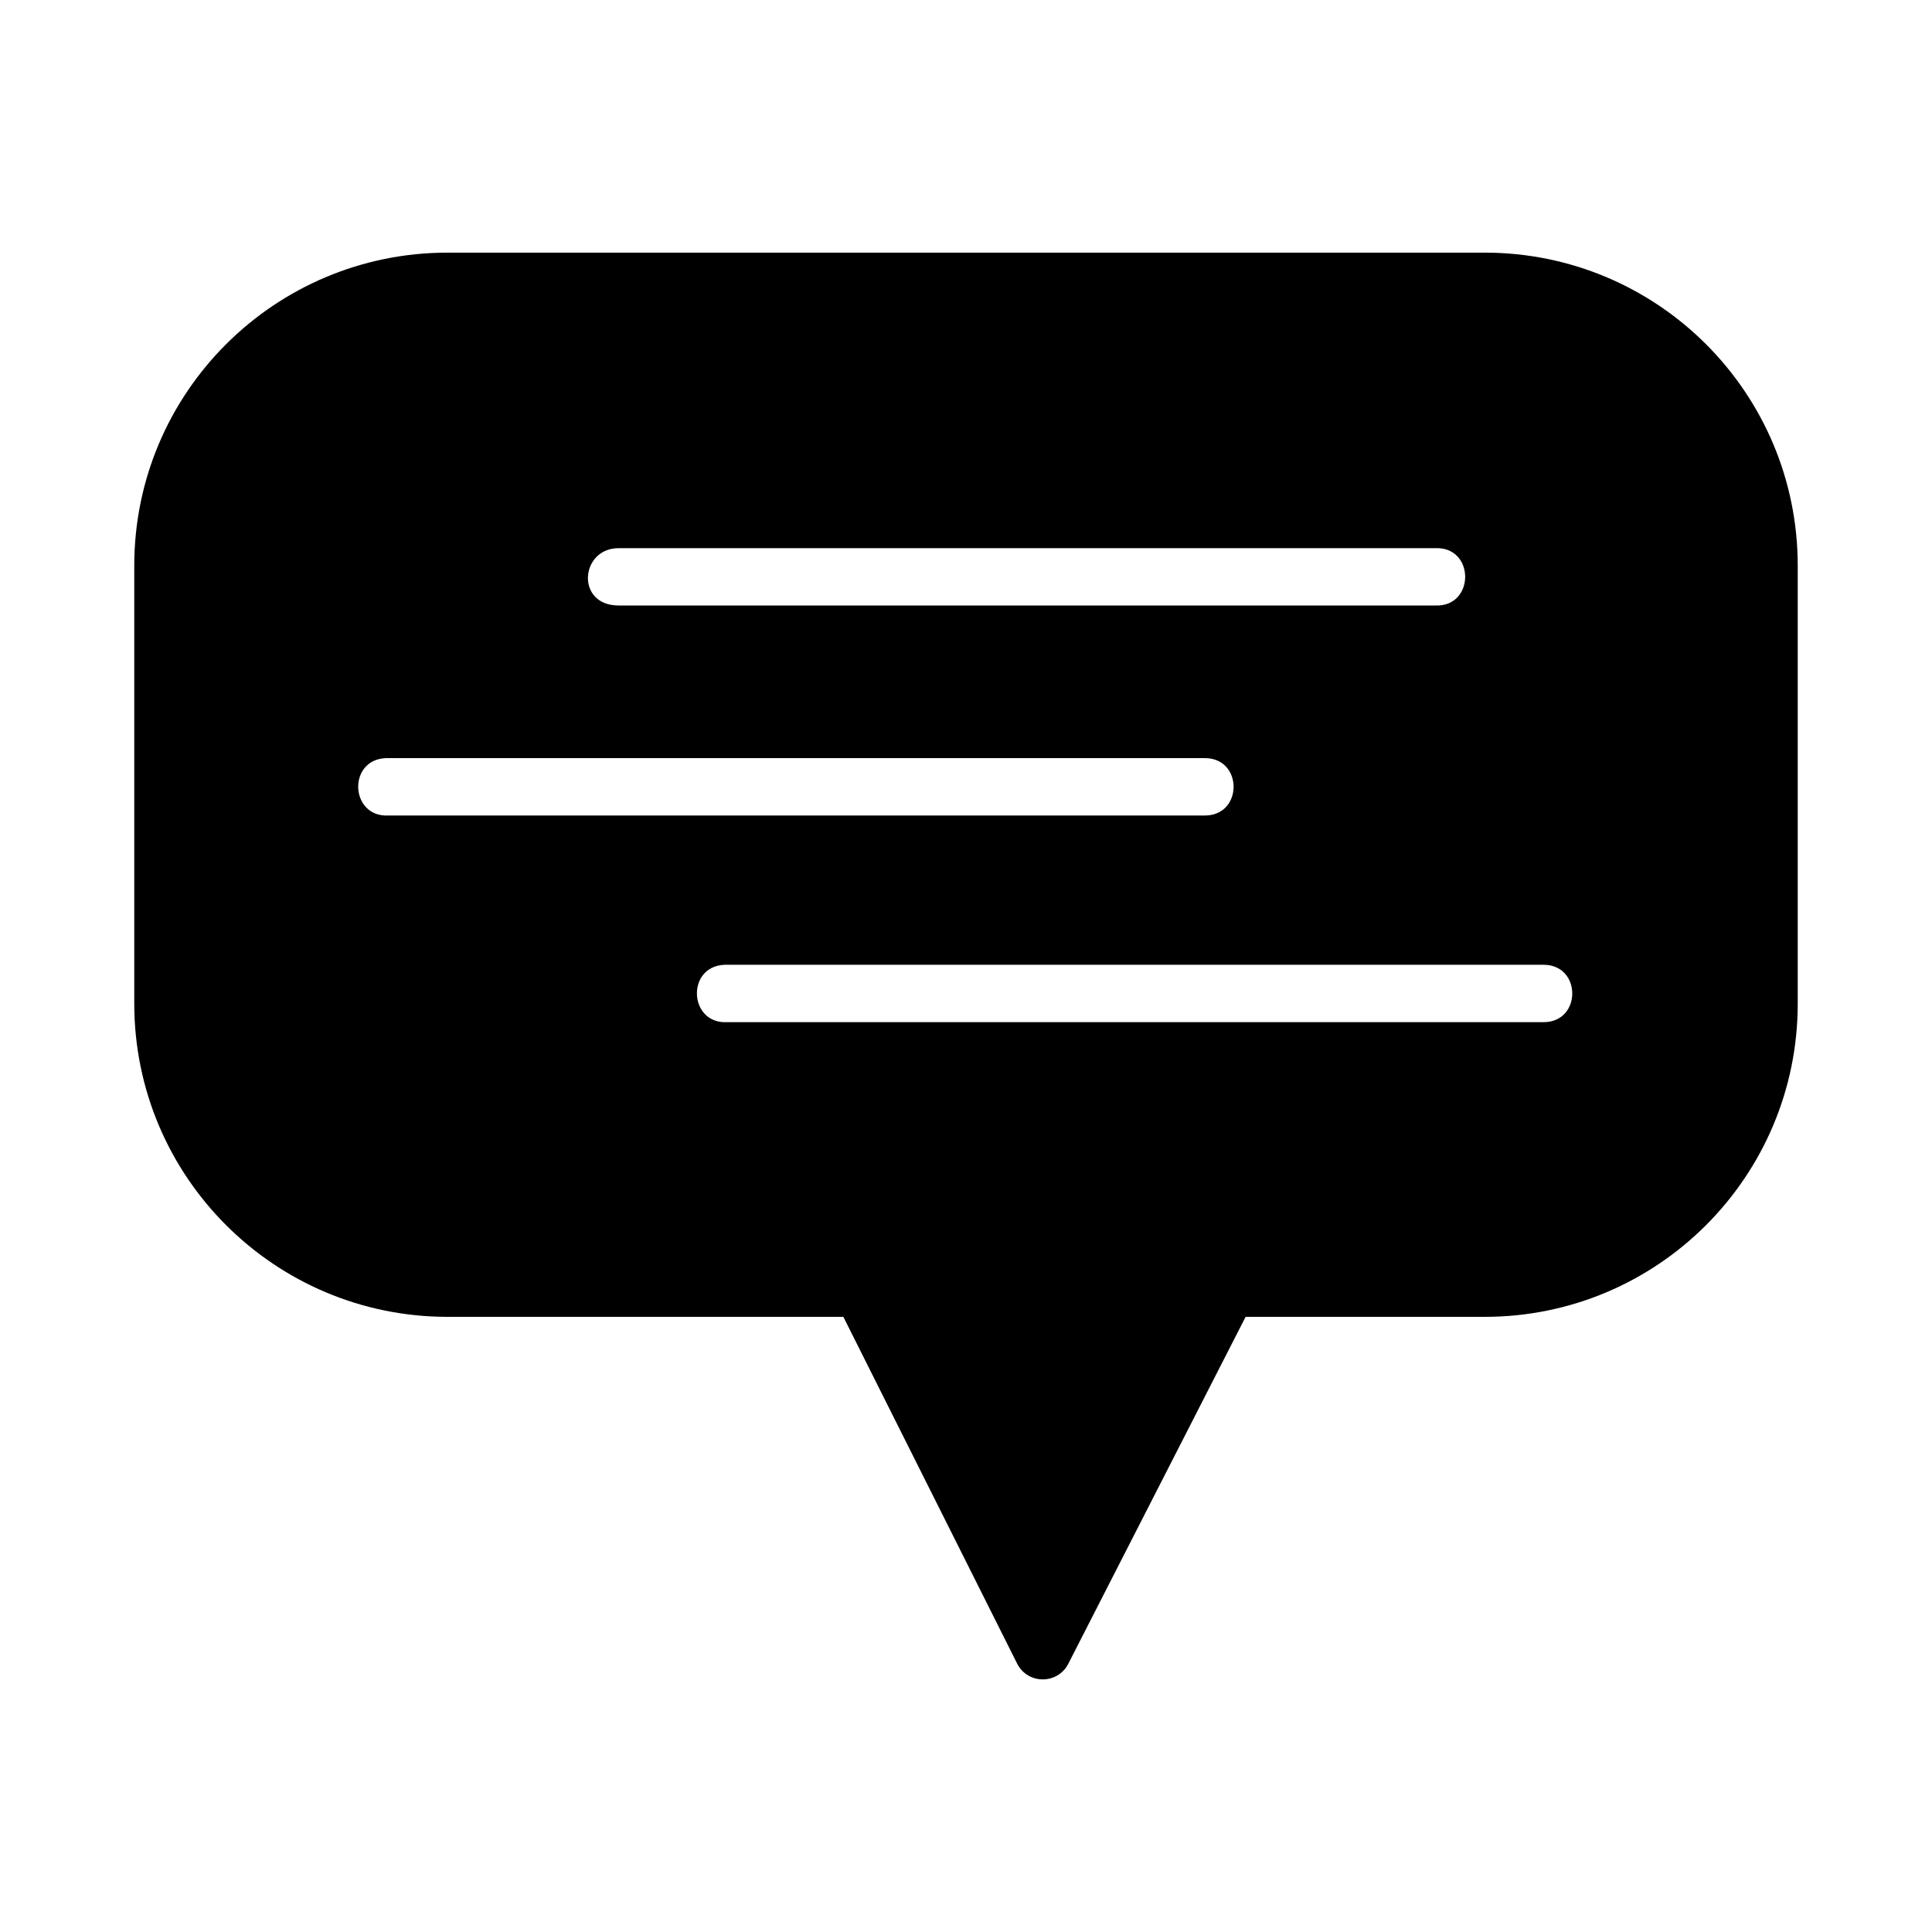
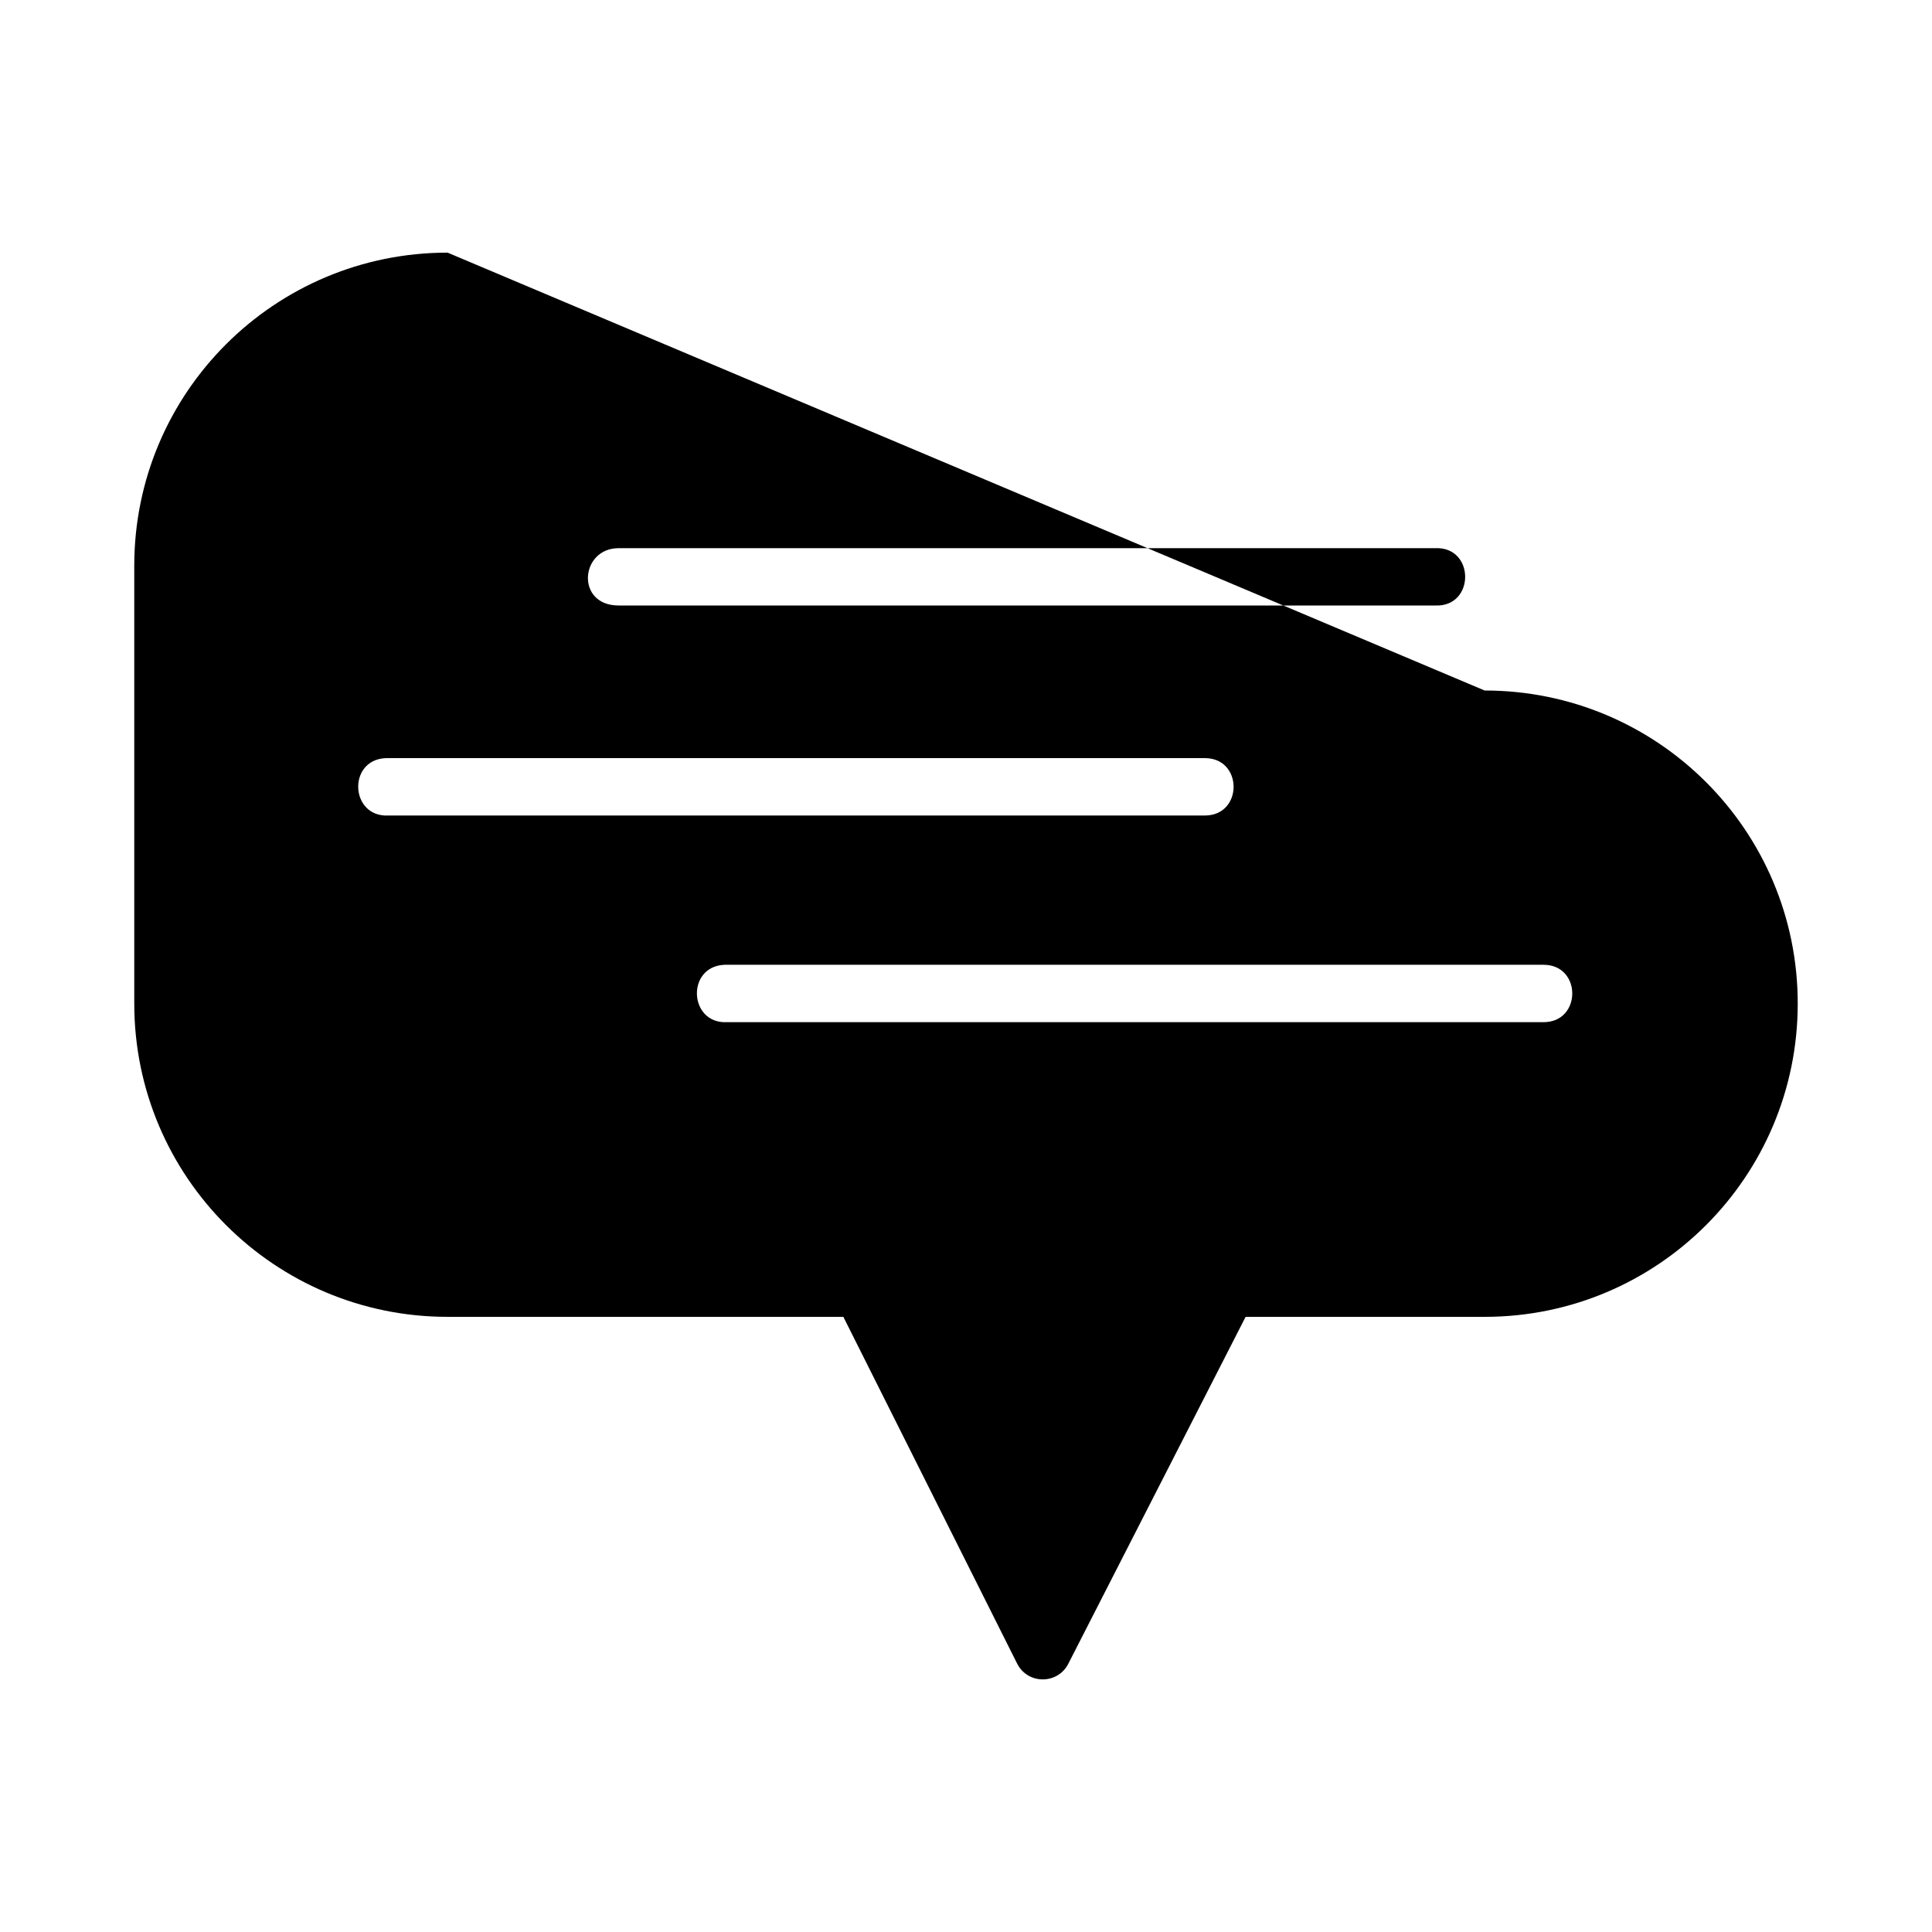
<svg xmlns="http://www.w3.org/2000/svg" fill="#000000" width="800px" height="800px" version="1.1" viewBox="144 144 512 512">
-   <path d="m262.62 210.95c-45.859 0-83.039 37.105-83.039 82.965v116.04c0 45.859 37.18 83.023 83.039 83.023h104.88l46.062 91.91c2.812 5.555 10.746 5.555 13.562 0l46.973-91.91h63.344c45.859 0.004 82.977-37.164 82.977-83.023v-116.04c0-45.859-37.117-82.965-82.977-82.965zm261.73 78.32c10.578-0.461 10.578 15.652 0 15.191h-216.4c-11.48 0-10.219-15.191 0-15.191h216.4zm-278.18 55.641h217.14c10.141-0.004 10.141 15.203 0 15.207l-216.4 0.004c-10.137 0.488-10.875-14.715-0.738-15.207zm89.773 54.766h217.12c10.137 0 10.137 15.207 0 15.207l-216.39 0.004c-10.137 0.492-10.875-14.715-0.738-15.207z" />
+   <path d="m262.62 210.95c-45.859 0-83.039 37.105-83.039 82.965v116.04c0 45.859 37.18 83.023 83.039 83.023h104.88l46.062 91.91c2.812 5.555 10.746 5.555 13.562 0l46.973-91.91h63.344c45.859 0.004 82.977-37.164 82.977-83.023c0-45.859-37.117-82.965-82.977-82.965zm261.73 78.32c10.578-0.461 10.578 15.652 0 15.191h-216.4c-11.48 0-10.219-15.191 0-15.191h216.4zm-278.18 55.641h217.14c10.141-0.004 10.141 15.203 0 15.207l-216.4 0.004c-10.137 0.488-10.875-14.715-0.738-15.207zm89.773 54.766h217.12c10.137 0 10.137 15.207 0 15.207l-216.39 0.004c-10.137 0.492-10.875-14.715-0.738-15.207z" />
</svg>